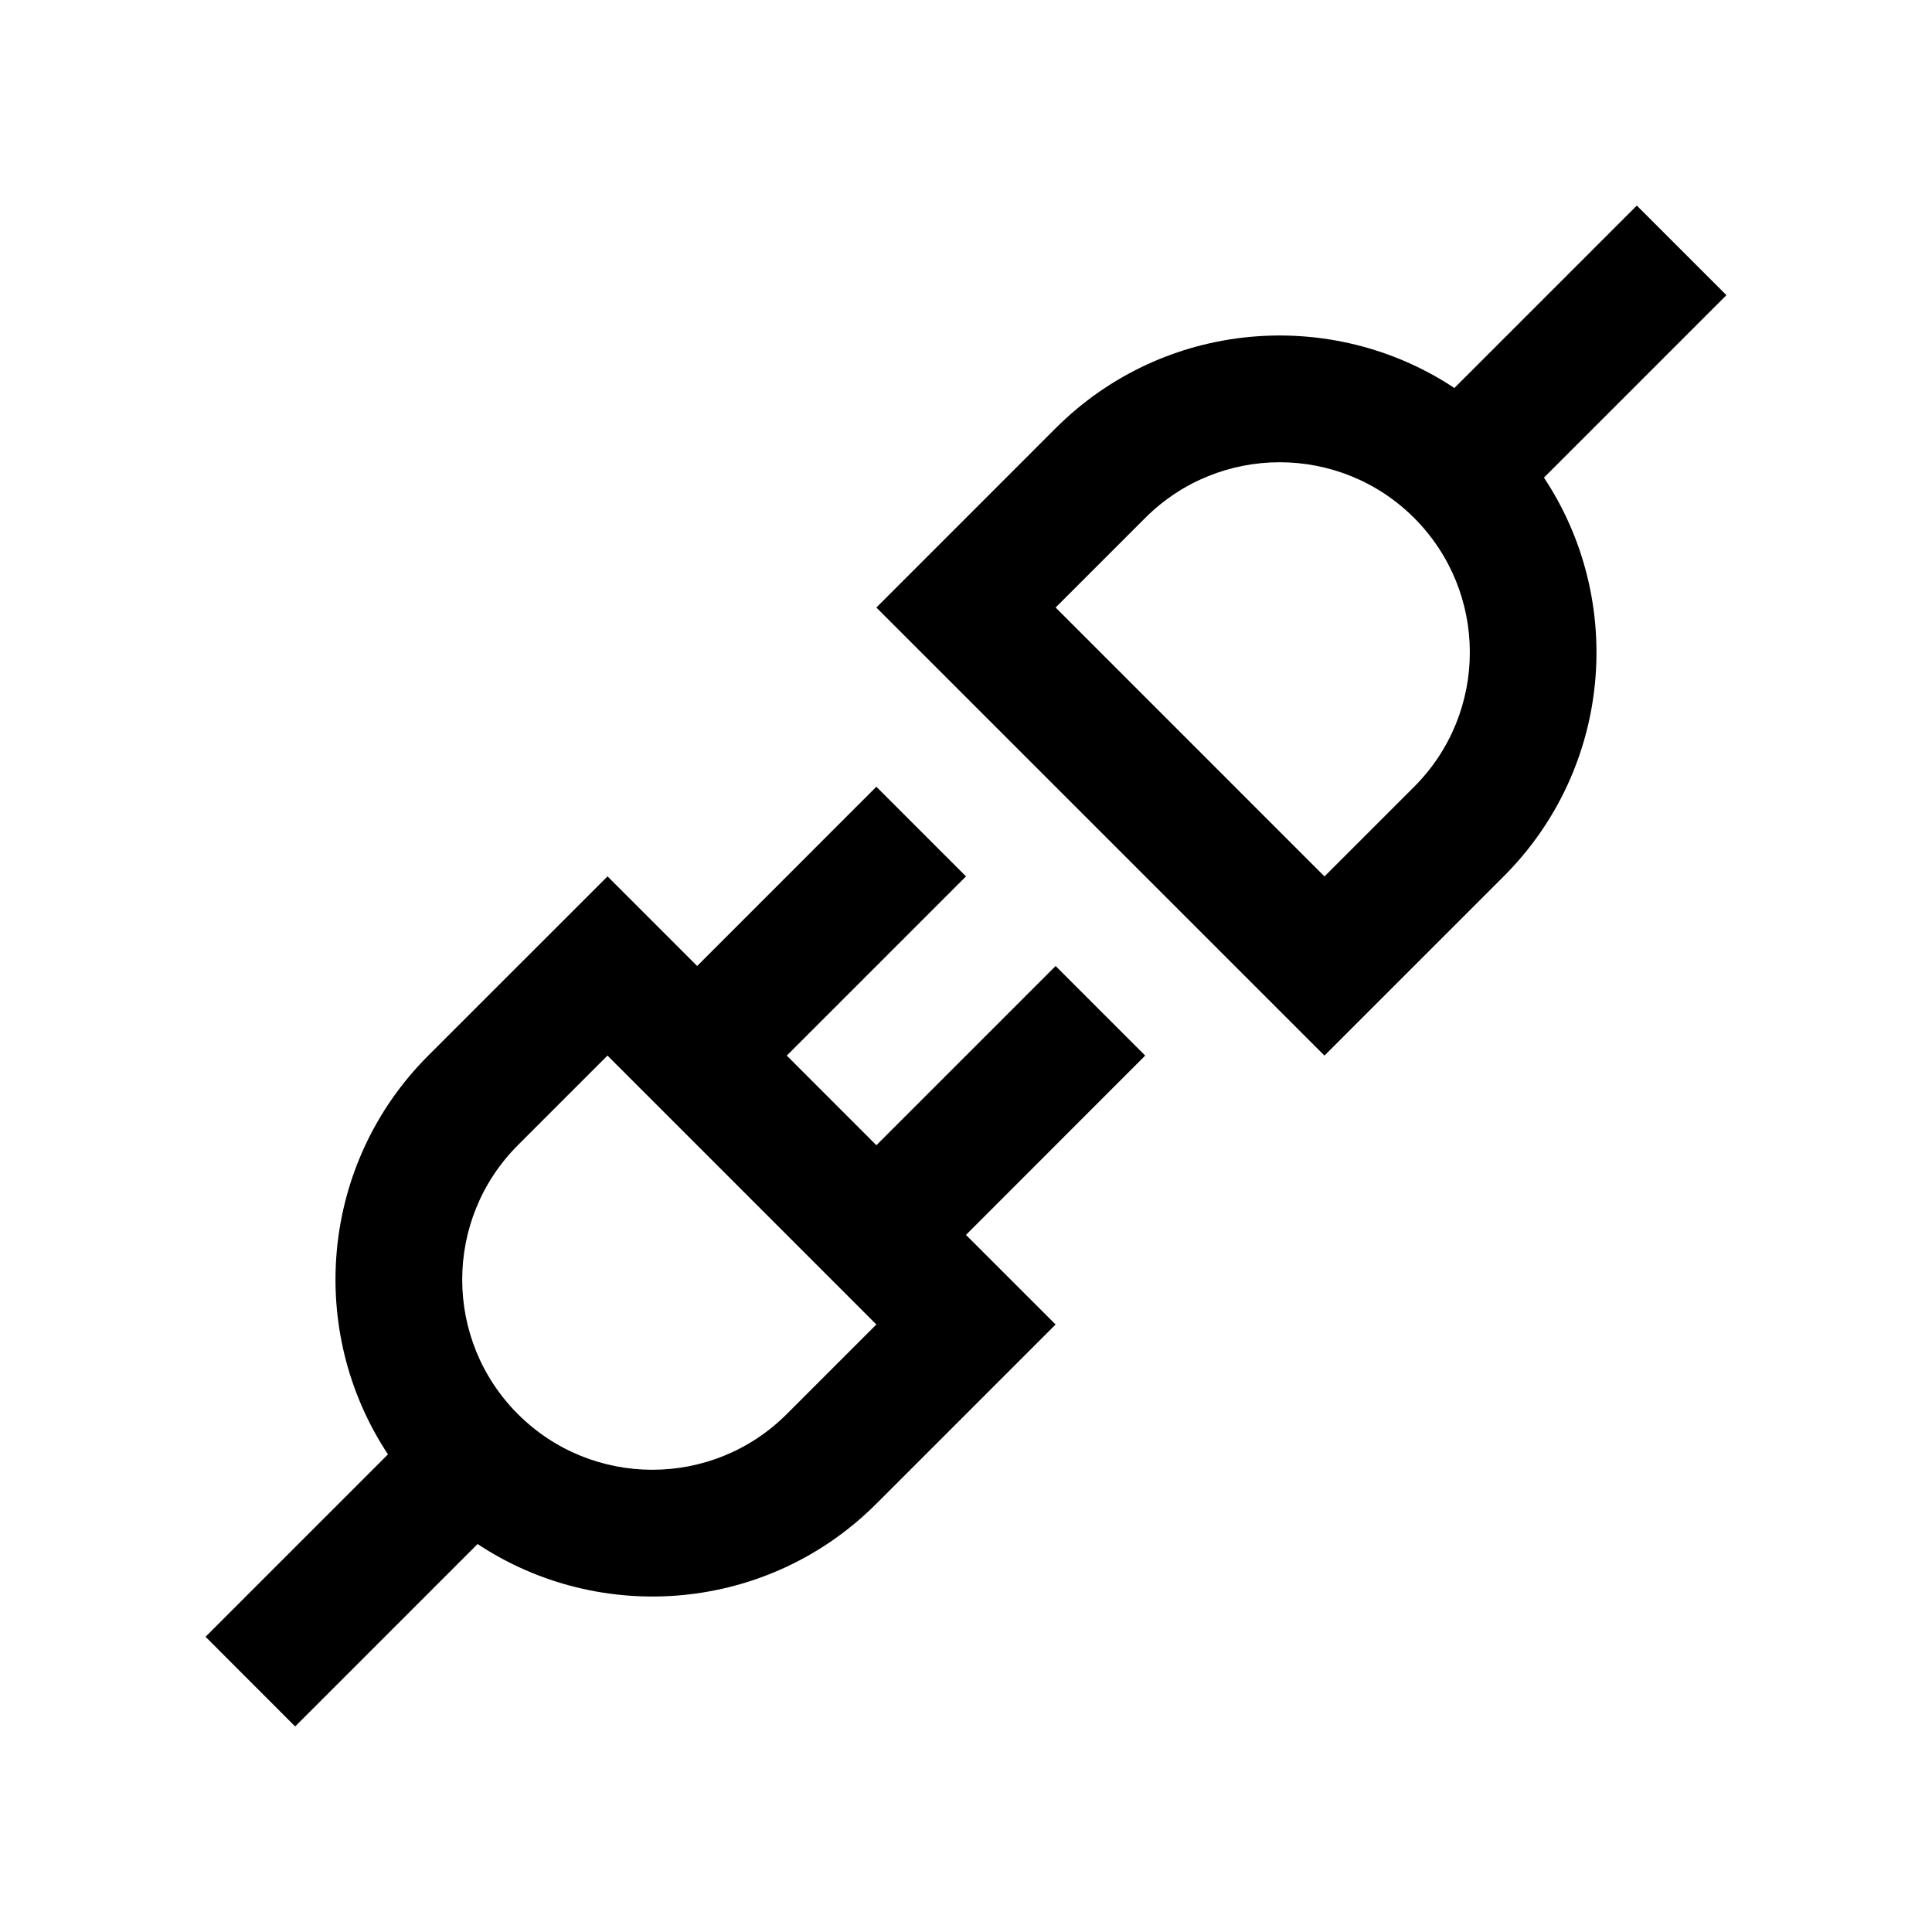
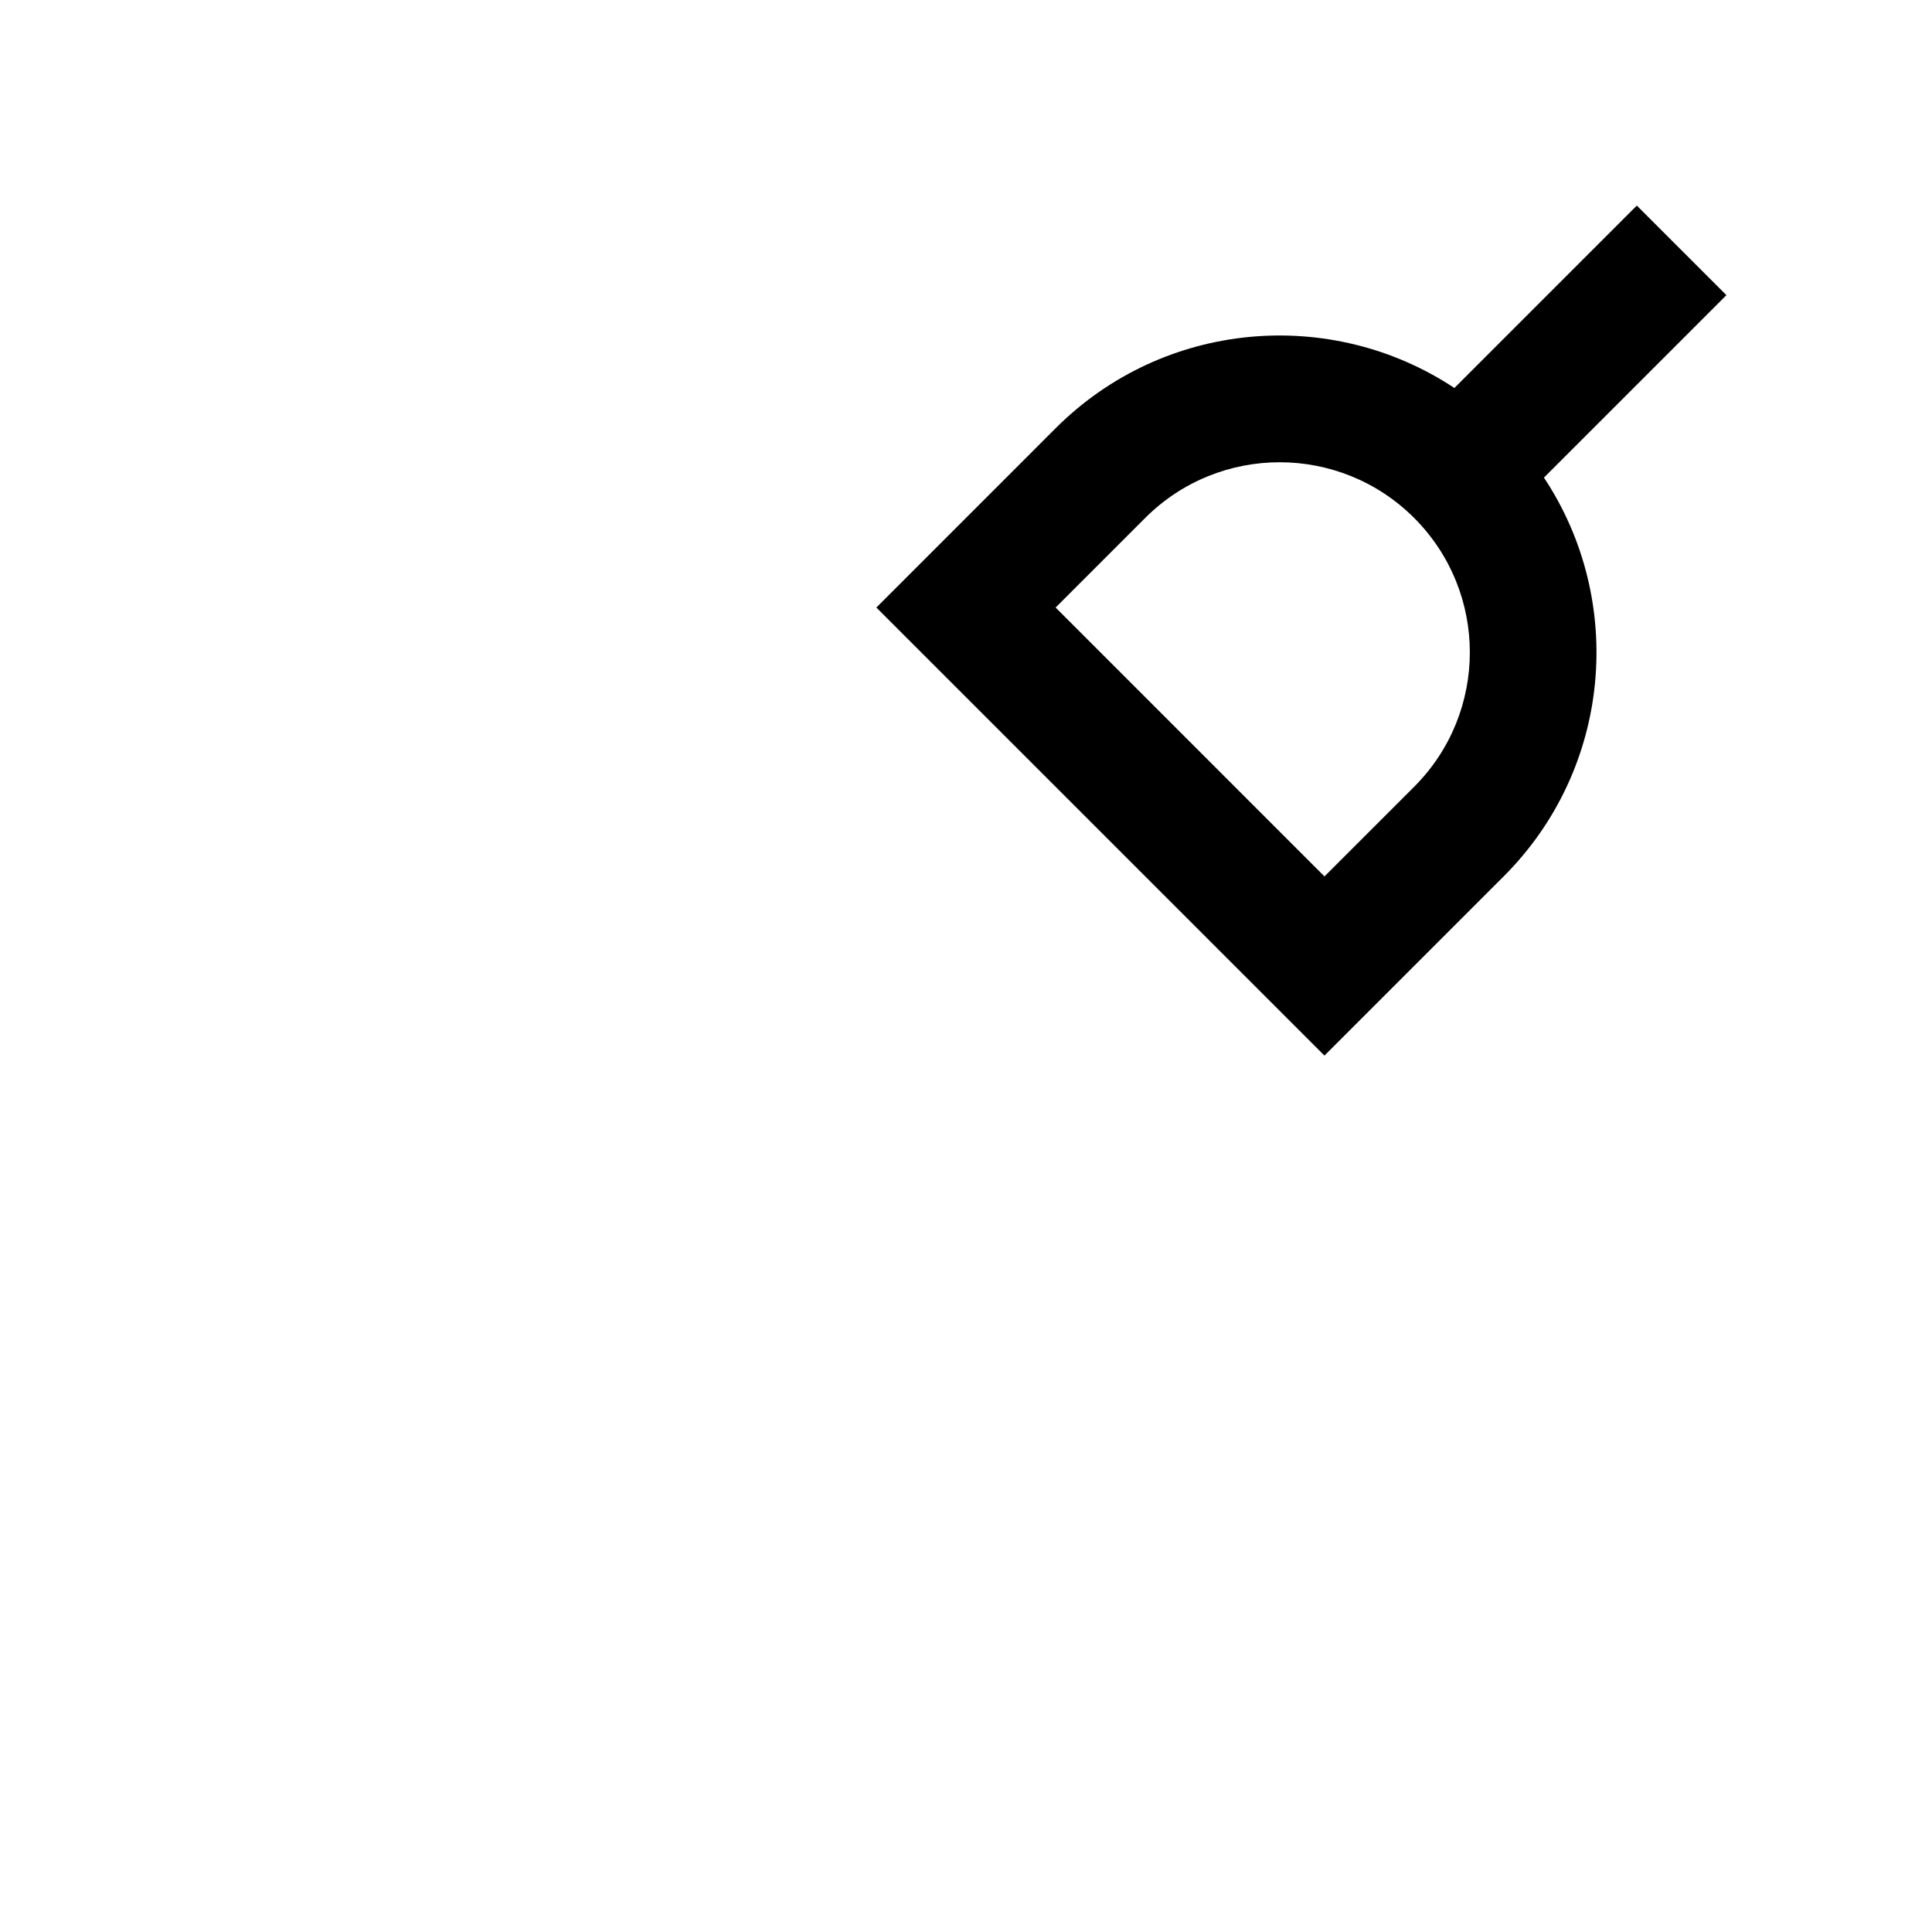
<svg xmlns="http://www.w3.org/2000/svg" fill="#000000" width="800px" height="800px" version="1.1" viewBox="144 144 512 512">
  <g>
-     <path d="m447.49 423.74-23.742-23.742-47.5 47.5-23.746-23.754 47.496-47.492-23.75-23.758-47.496 47.504-23.75-23.746-47.508 47.488c-28.719 28.73-32.273 73.062-10.676 105.68l-48.344 48.34 23.746 23.766 48.344-48.344c32.605 21.598 76.945 18.055 105.68-10.676l47.5-47.5-23.75-23.742zm-94.988 95.004c-19.68 19.68-51.578 19.68-71.266 0-19.66-19.68-19.66-51.57 0-71.254l23.75-23.754 71.258 71.266z" />
    <path d="m601.52 222.22-23.75-23.742-48.344 48.344c-32.605-21.598-76.945-18.047-105.68 10.676l-47.5 47.504 118.75 118.74 47.492-47.488c28.73-28.73 32.293-73.074 10.676-105.68zm-106.52 154.04-71.25-71.258 23.746-23.746c19.68-19.672 51.578-19.672 71.266 0 19.68 19.68 19.68 51.57 0 71.25z" />
  </g>
</svg>